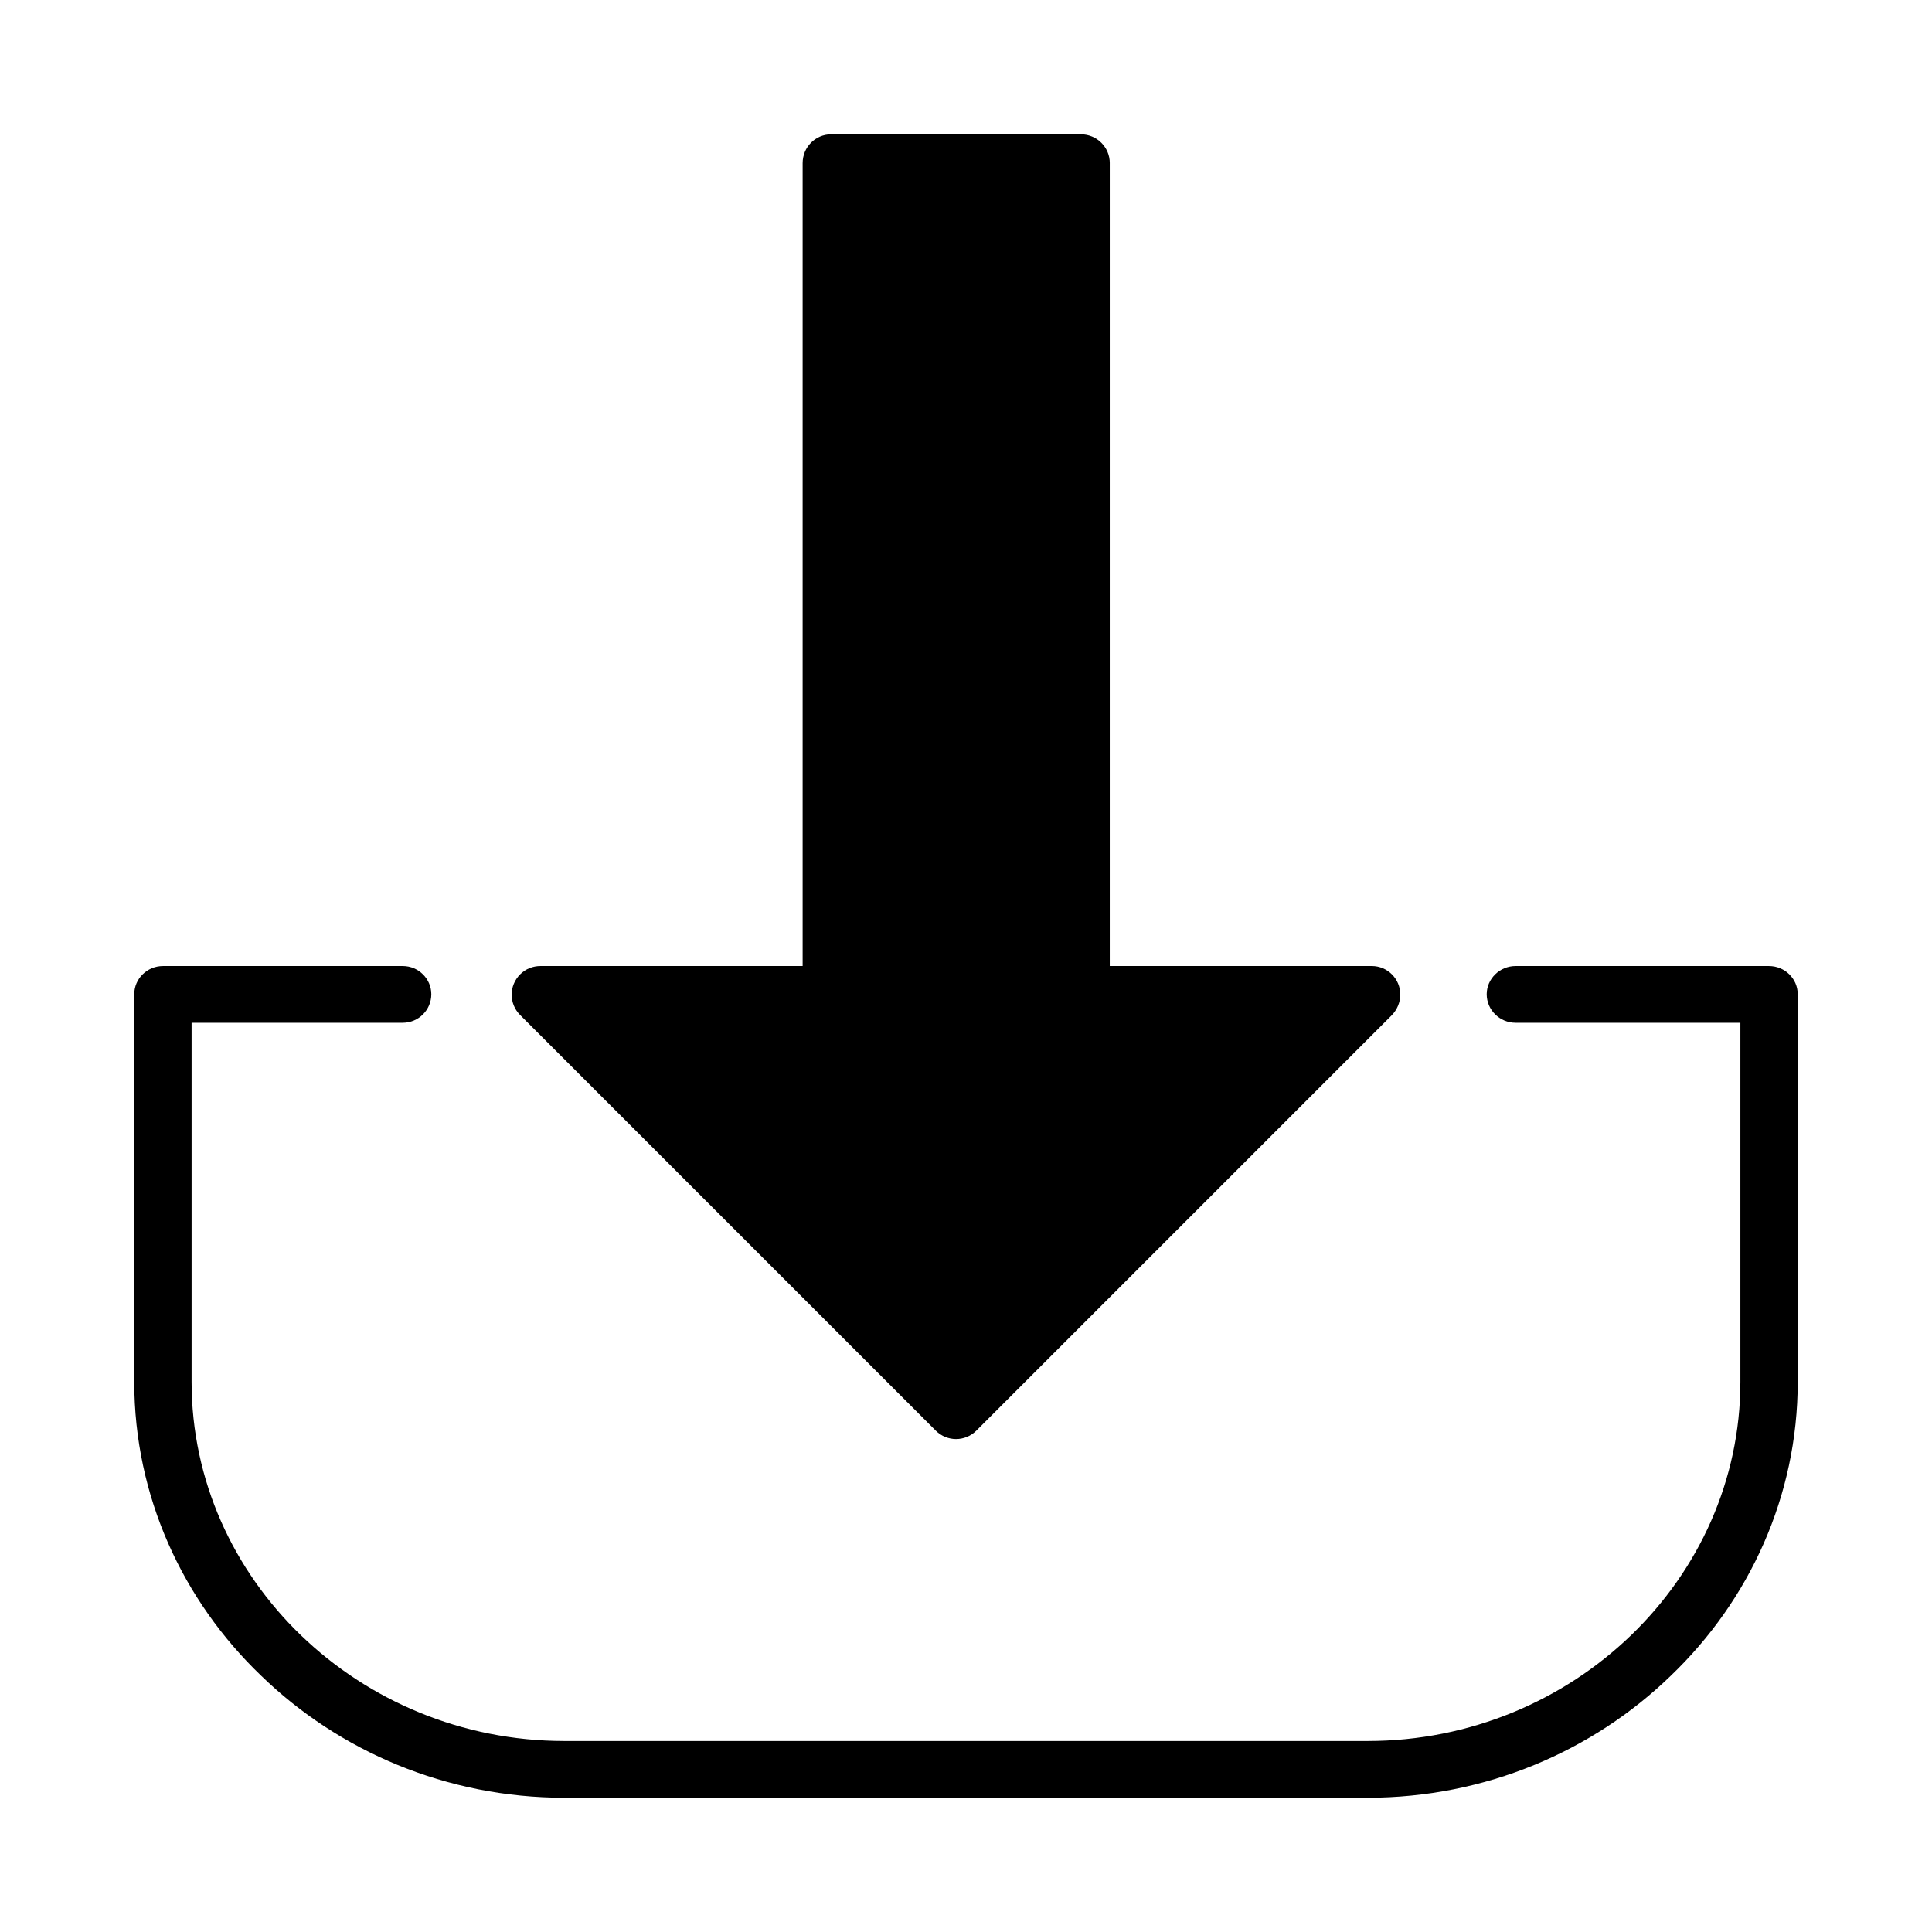
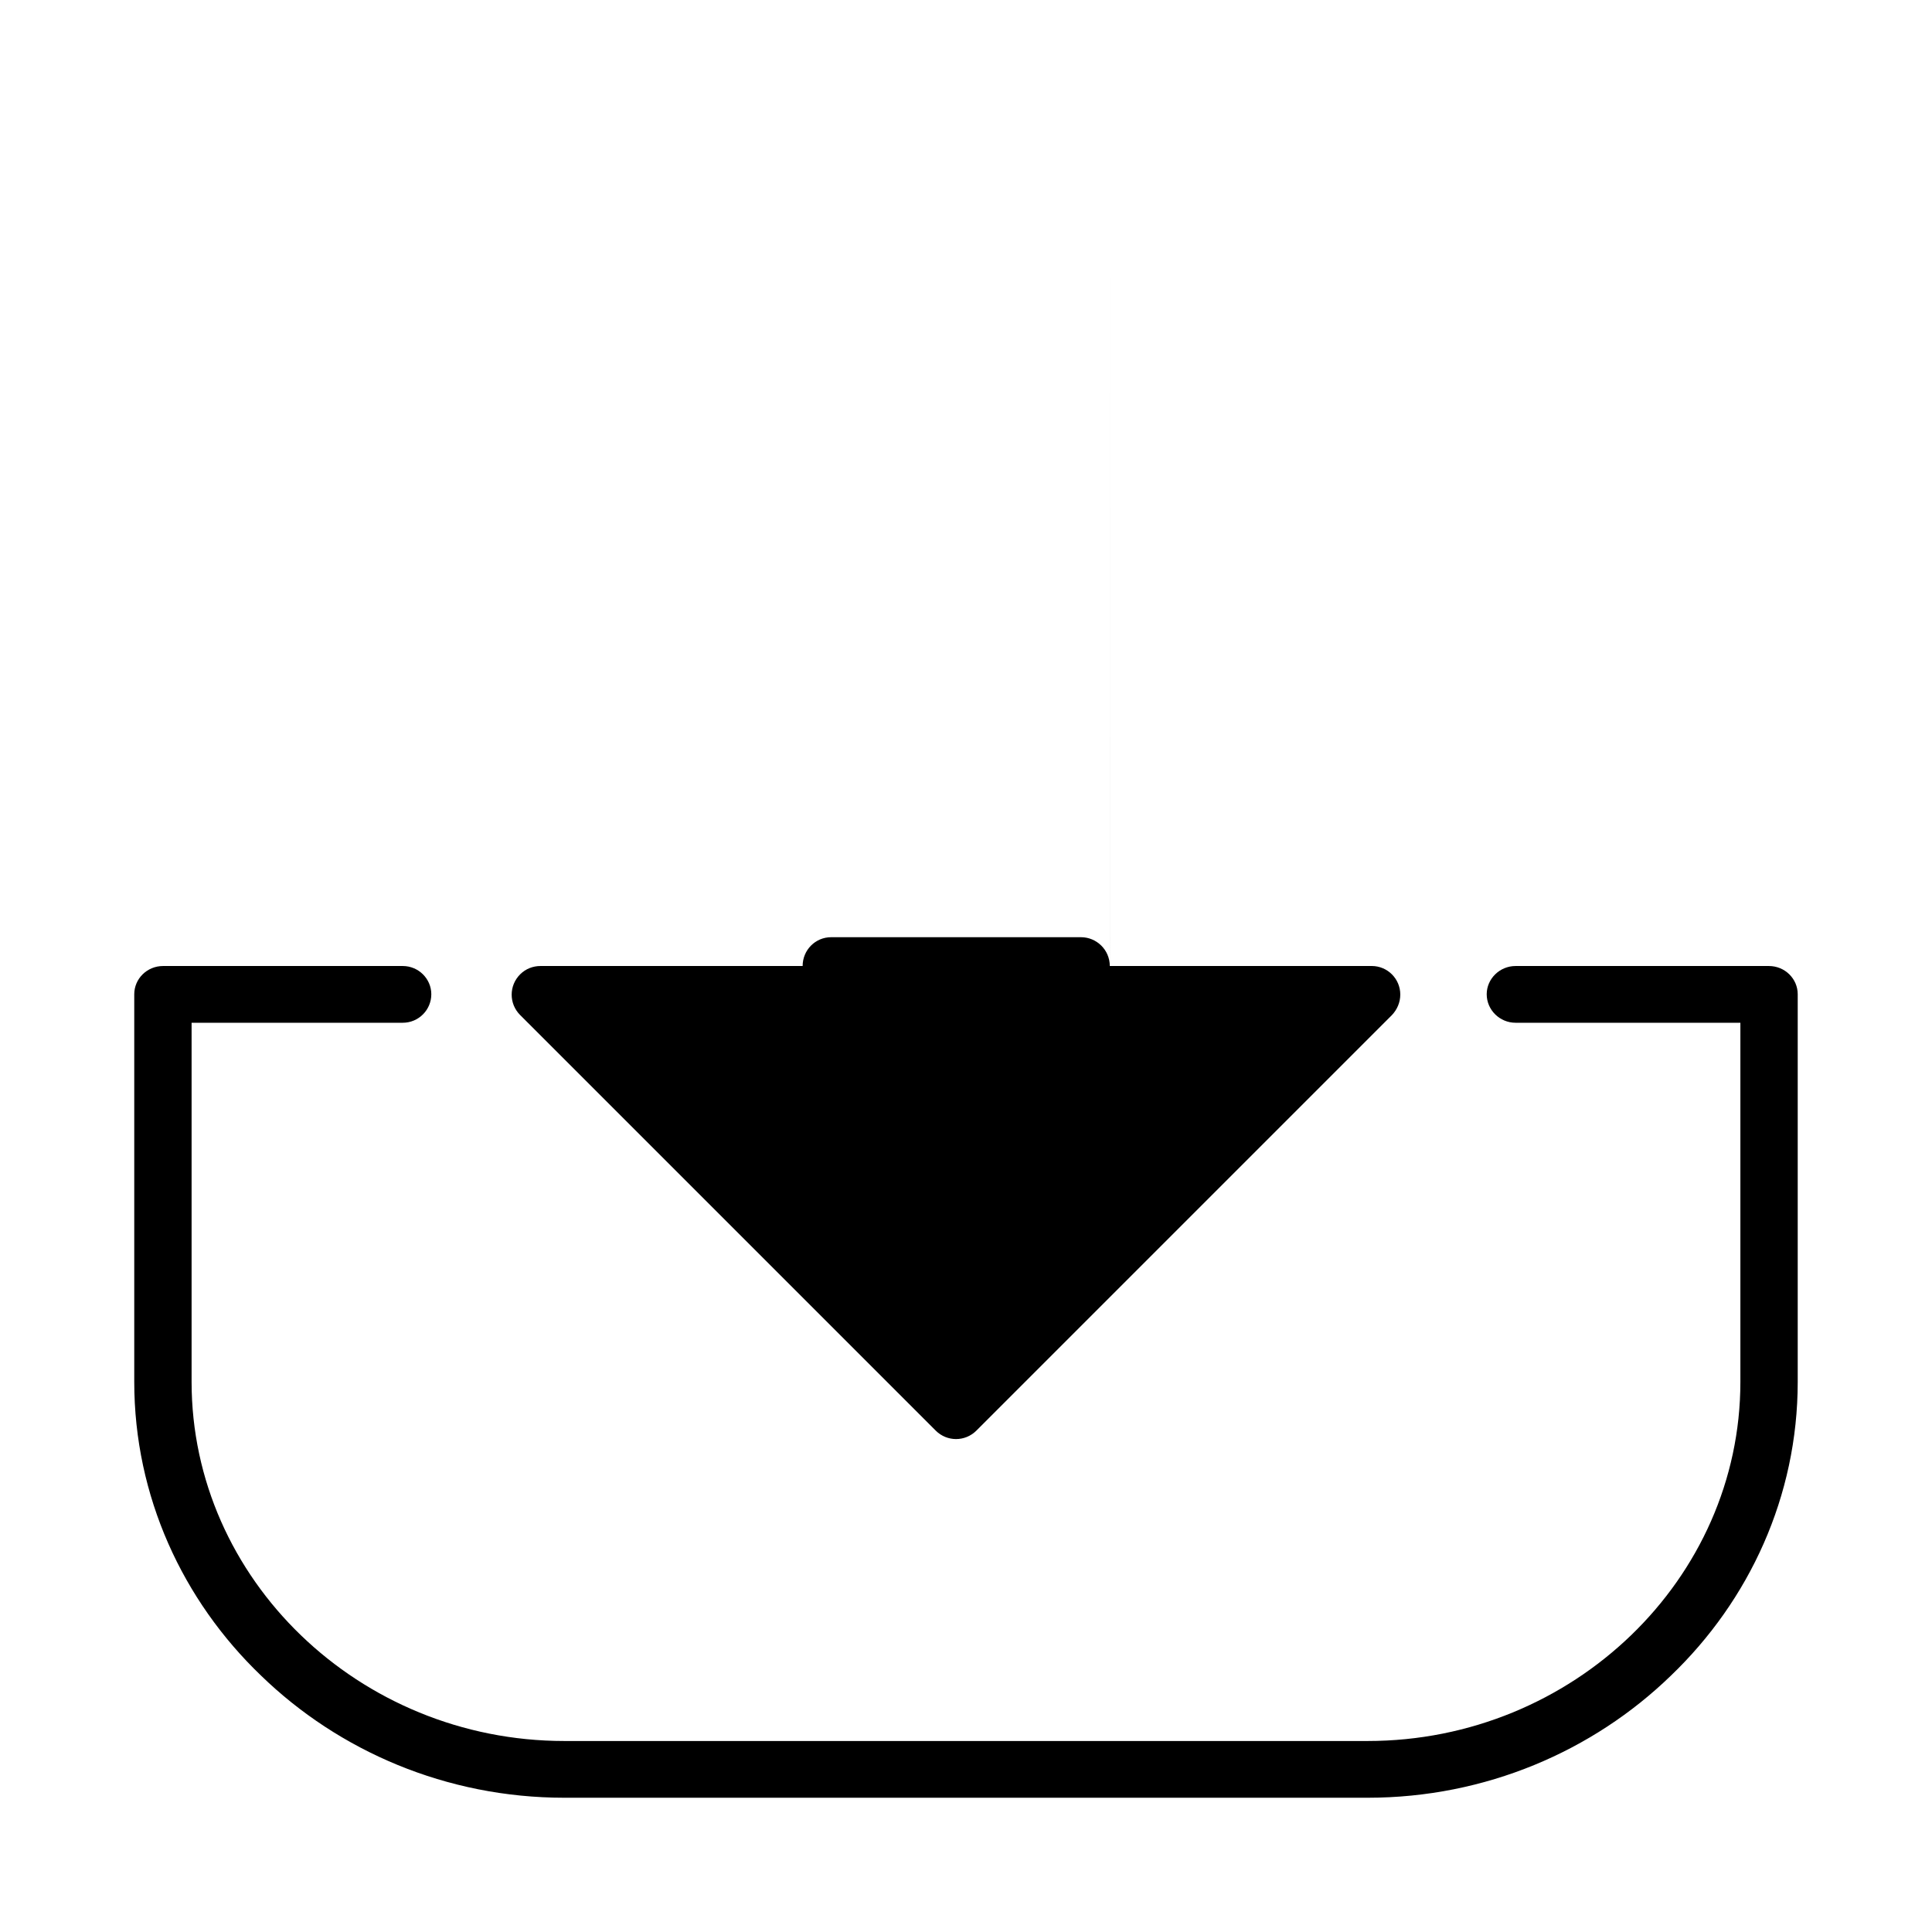
<svg xmlns="http://www.w3.org/2000/svg" fill="#000000" width="800px" height="800px" version="1.1" viewBox="144 144 512 512">
-   <path d="m438.1 187.22v212.78h69.43c4.172 0 7.559 3.387 7.559 7.559 0 2.125-0.867 4.016-2.203 5.434l-110.13 110.13c-2.992 2.992-7.793 2.992-10.785 0l-110.13-110.13c-2.992-2.992-2.992-7.793 0-10.785 1.496-1.496 3.465-2.203 5.352-2.203h69.512v-212.78c0-4.25 3.387-7.637 7.559-7.637h66.203c4.172 0 7.637 3.387 7.637 7.637zm107.53 227.82c-4.172 0-7.637-3.387-7.637-7.559 0-4.094 3.465-7.477 7.637-7.477h67.148c4.25 0 7.637 3.387 7.637 7.477v102.73c0 30.309-12.832 57.938-33.613 77.855-20.625 19.996-49.121 32.355-80.375 32.355h-212.86c-31.25 0-59.75-12.359-80.375-32.355-20.781-19.918-33.613-47.547-33.613-77.855v-102.73c0-4.094 3.387-7.477 7.637-7.477h63.527c4.172 0 7.559 3.387 7.559 7.477 0 4.172-3.387 7.559-7.559 7.559h-55.969v95.172c0 26.137 11.098 49.91 28.969 67.148 17.871 17.238 42.586 28.023 69.824 28.023h212.86c27.238 0 51.957-10.785 69.824-28.023 17.871-17.238 28.969-41.012 28.969-67.148v-95.172z" fill-rule="evenodd" />
+   <path d="m438.1 187.22v212.78h69.43c4.172 0 7.559 3.387 7.559 7.559 0 2.125-0.867 4.016-2.203 5.434l-110.13 110.13c-2.992 2.992-7.793 2.992-10.785 0l-110.13-110.13c-2.992-2.992-2.992-7.793 0-10.785 1.496-1.496 3.465-2.203 5.352-2.203h69.512c0-4.25 3.387-7.637 7.559-7.637h66.203c4.172 0 7.637 3.387 7.637 7.637zm107.53 227.82c-4.172 0-7.637-3.387-7.637-7.559 0-4.094 3.465-7.477 7.637-7.477h67.148c4.25 0 7.637 3.387 7.637 7.477v102.73c0 30.309-12.832 57.938-33.613 77.855-20.625 19.996-49.121 32.355-80.375 32.355h-212.86c-31.25 0-59.75-12.359-80.375-32.355-20.781-19.918-33.613-47.547-33.613-77.855v-102.73c0-4.094 3.387-7.477 7.637-7.477h63.527c4.172 0 7.559 3.387 7.559 7.477 0 4.172-3.387 7.559-7.559 7.559h-55.969v95.172c0 26.137 11.098 49.91 28.969 67.148 17.871 17.238 42.586 28.023 69.824 28.023h212.86c27.238 0 51.957-10.785 69.824-28.023 17.871-17.238 28.969-41.012 28.969-67.148v-95.172z" fill-rule="evenodd" />
</svg>